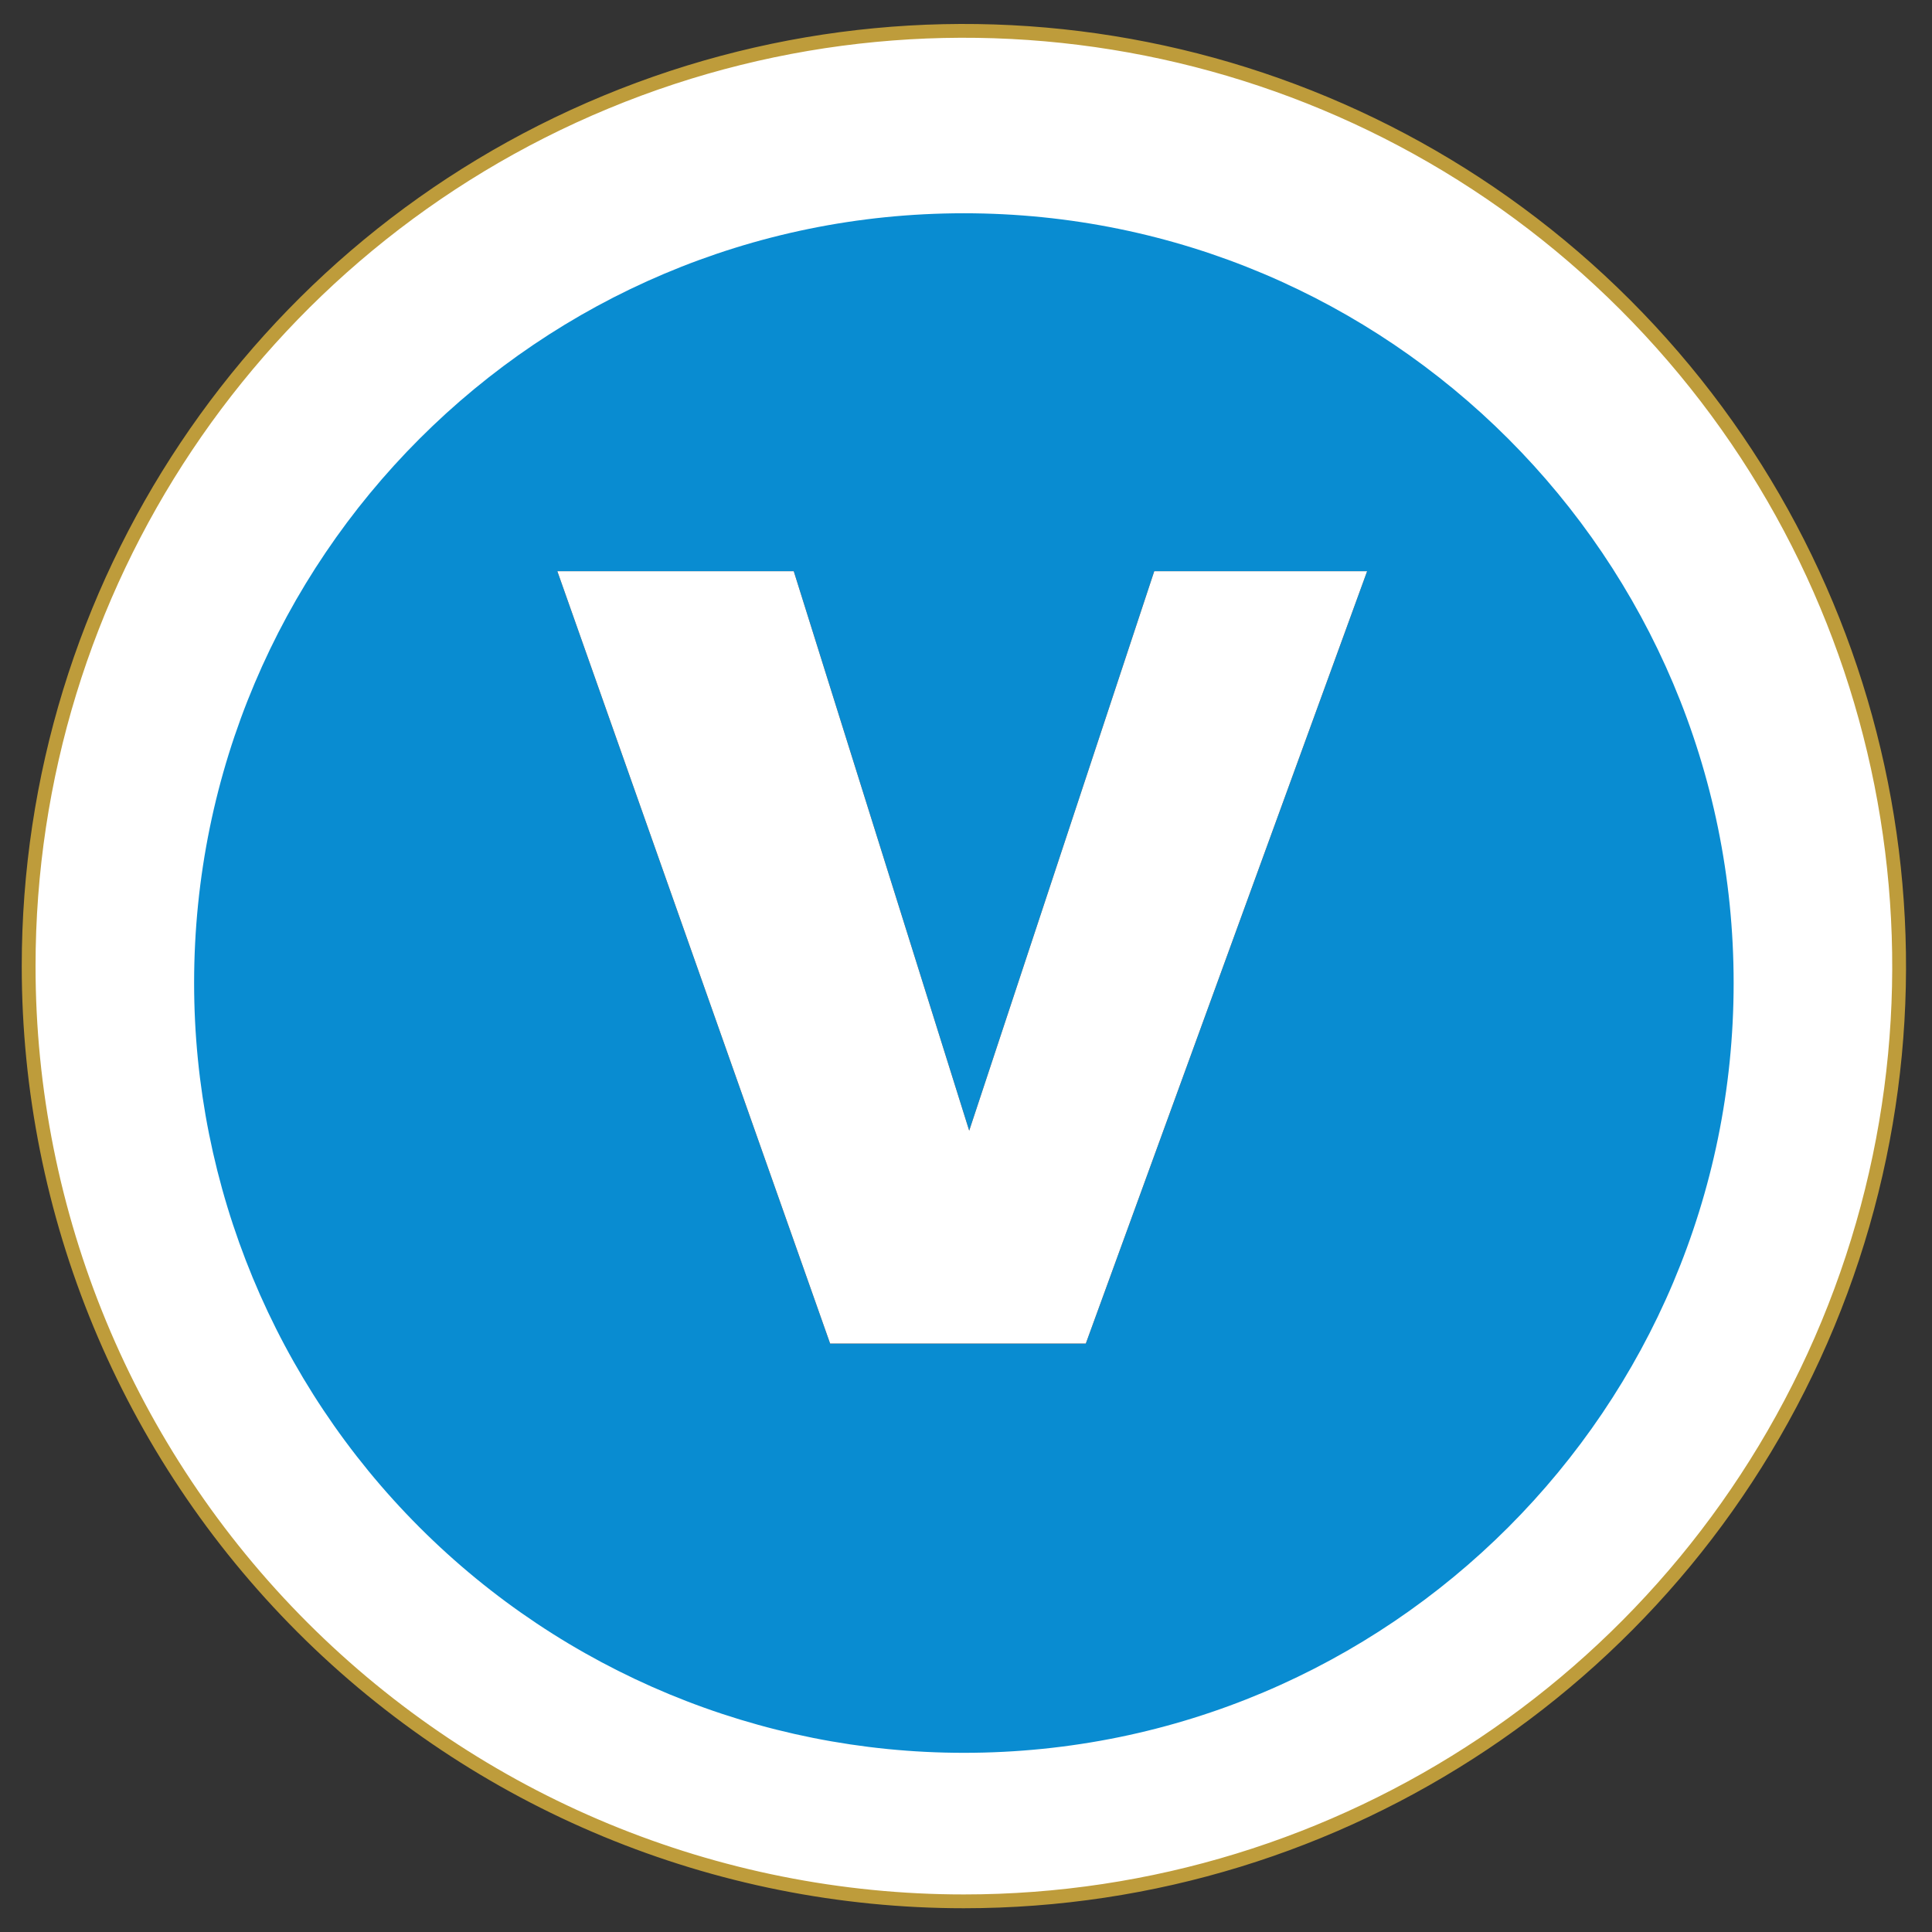
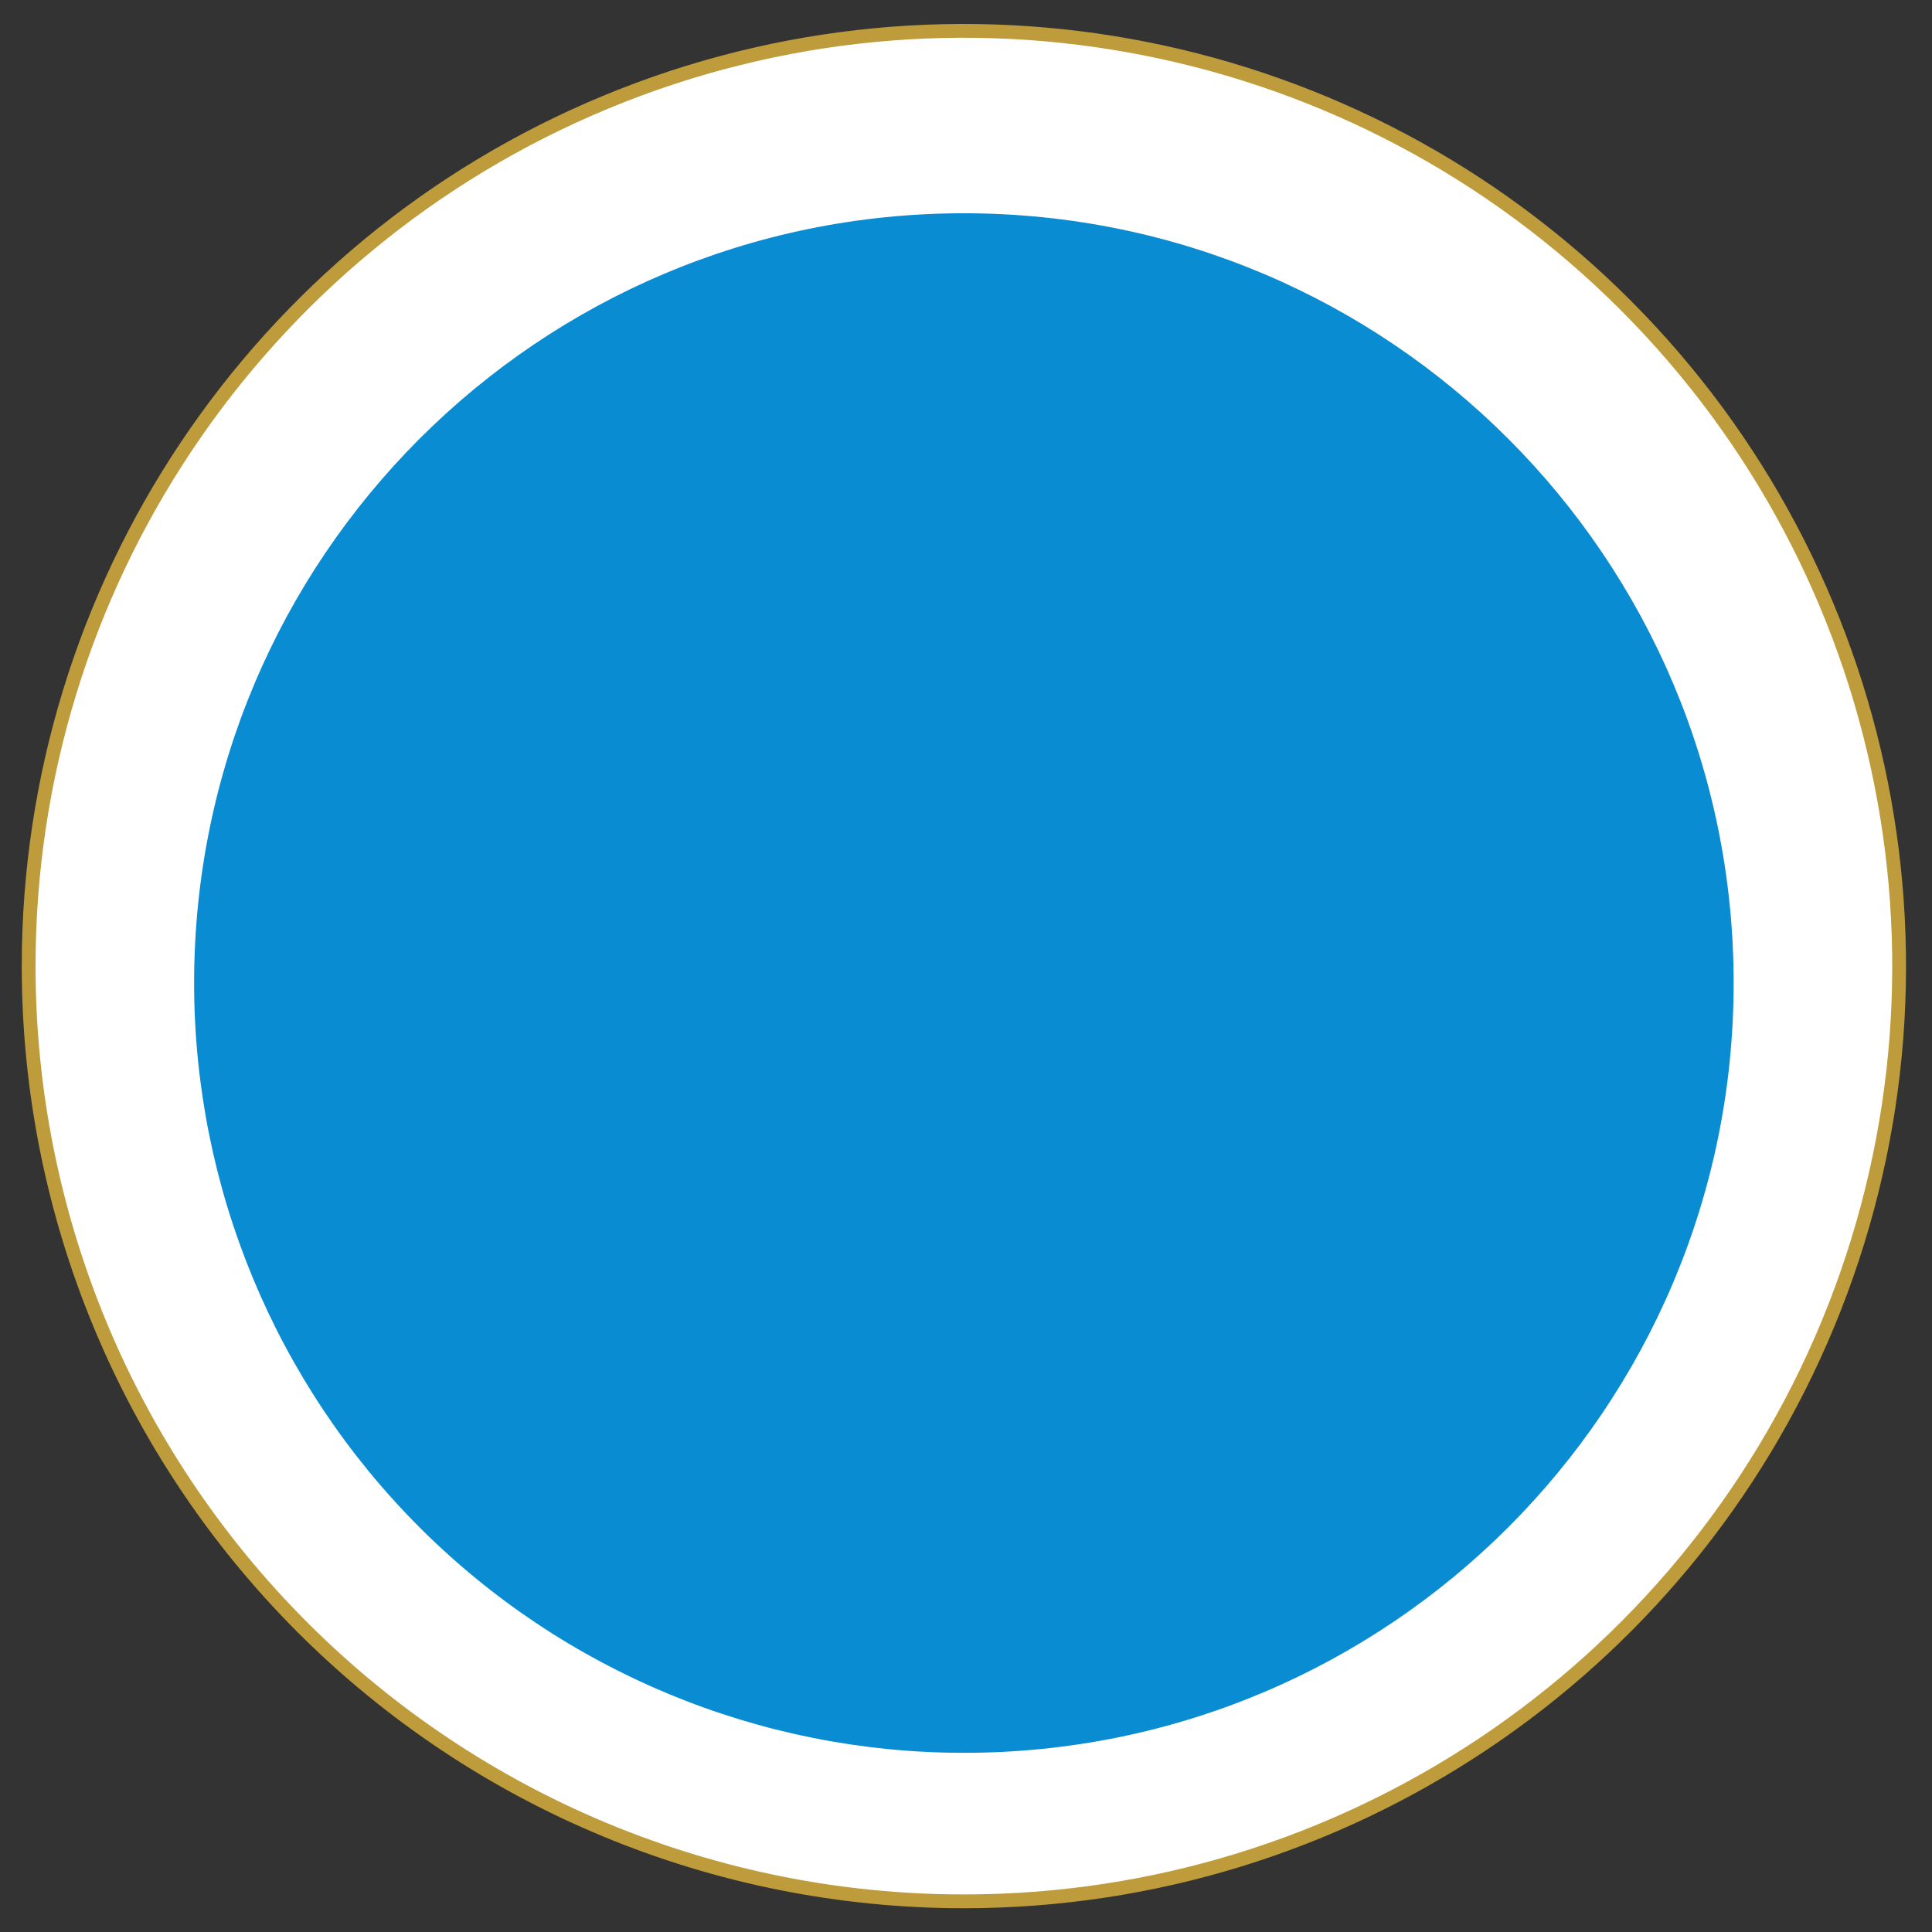
<svg xmlns="http://www.w3.org/2000/svg" xmlns:xlink="http://www.w3.org/1999/xlink" width="70px" height="70px" viewBox="0 0 70 70">
  <rect x="0" y="0" width="70" height="70" fill="#333333" stroke="none" />
  <title>values</title>
  <desc>Created with Sketch.</desc>
  <defs>
-     <polygon id="path-1" points="29.077 47.68 19.193 19.695 27.759 19.695 34.116 39.966 40.821 19.695 48.534 19.695 38.341 47.68" />
-   </defs>
+     </defs>
  <g id="Page-1" stroke="none" stroke-width="1" fill="none" fill-rule="evenodd">
    <g id="1.0-Home" transform="translate(-685, -1957)">
      <g id="Values" transform="translate(0, 1854)">
        <g id="values" transform="translate(686, 104)">
          <circle id="Oval-Copy" fill="#FFFFFF" cx="34" cy="34" r="34" />
          <g id="Group">
            <path d="M33.923,67.889 C47.629,67.889 59.985,59.633 65.229,46.971 C70.474,34.309 67.574,19.734 57.883,10.043 C48.191,0.352 33.617,-2.546 20.955,2.699 C8.293,7.944 0.038,20.301 0.038,34.006 C0.038,42.993 3.608,51.611 9.963,57.966 C16.318,64.32 24.937,67.89 33.923,67.889 Z" id="Path" stroke="#BE9C3B" stroke-width="0.5" />
            <path d="M33.923,62.508 C49.327,62.508 61.813,50.021 61.813,34.617 C61.813,19.214 49.327,6.727 33.923,6.727 C18.52,6.727 6.033,19.214 6.033,34.617 C6.033,42.015 8.971,49.109 14.201,54.339 C19.432,59.57 26.526,62.508 33.923,62.508" id="Path" fill="#098CD1" />
          </g>
          <g id="V">
            <use fill="#000000" xlink:href="#path-1" />
            <use fill="#FFFFFF" xlink:href="#path-1" />
          </g>
        </g>
      </g>
    </g>
  </g>
</svg>